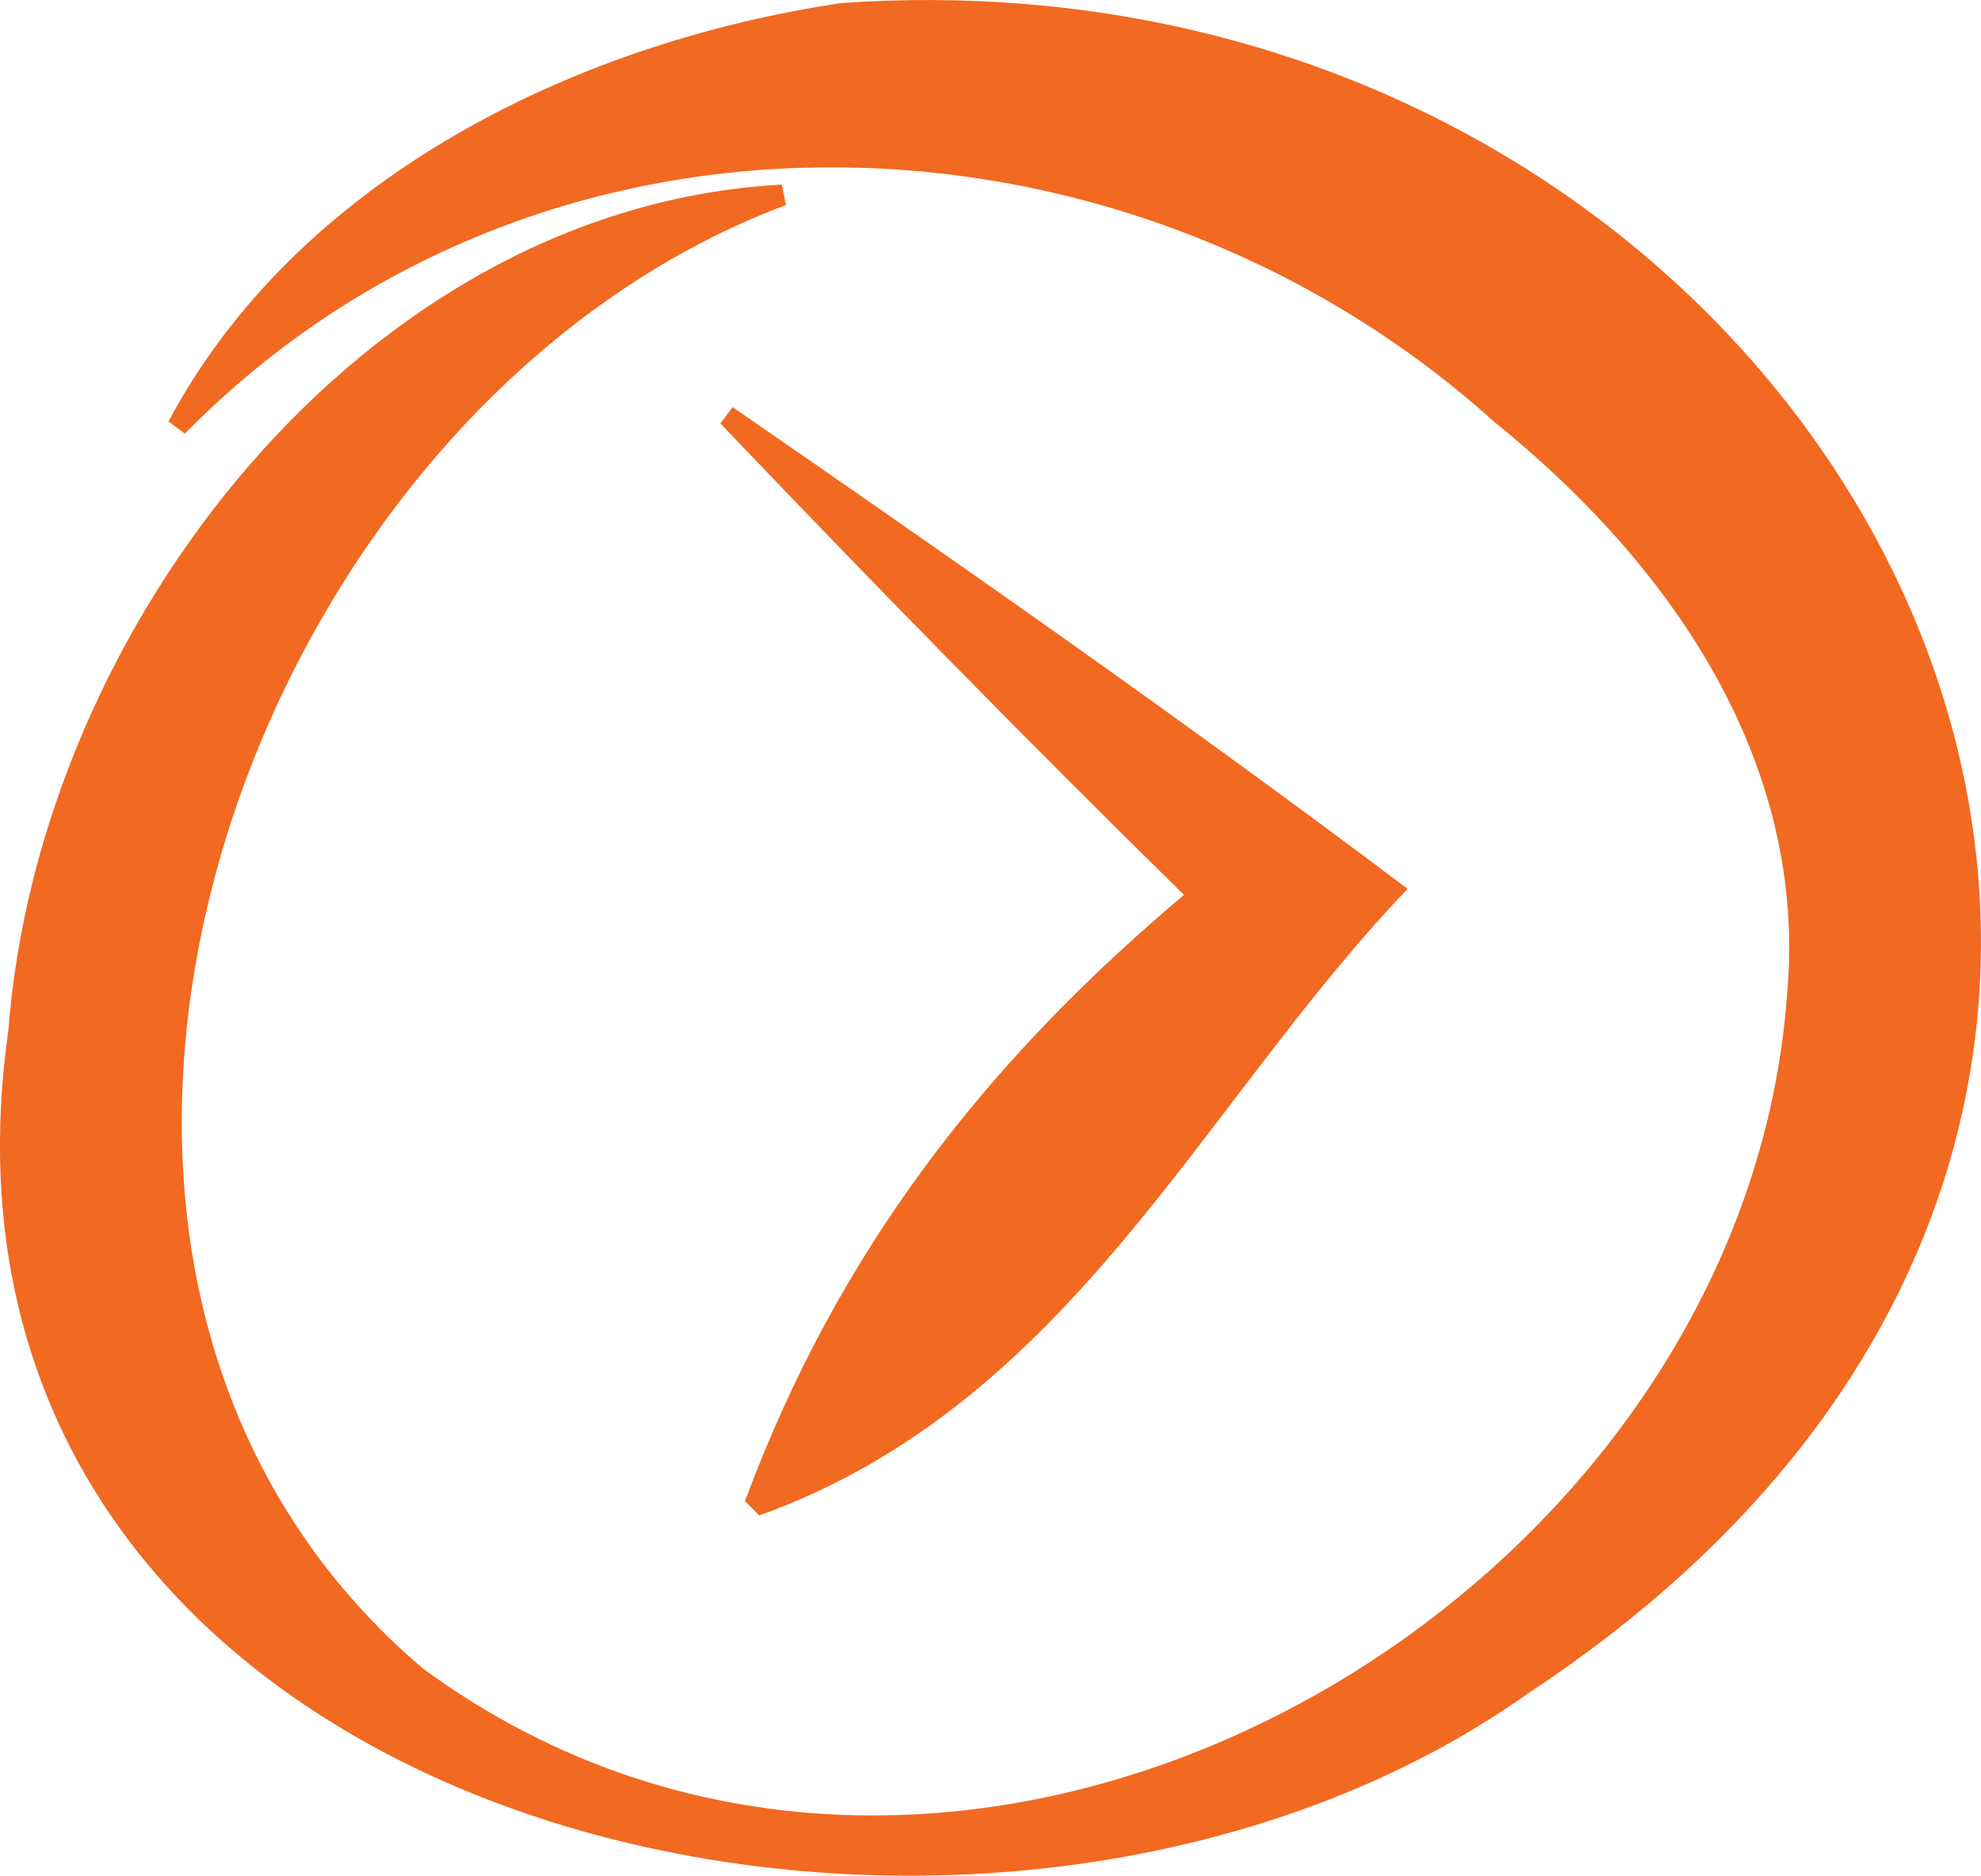
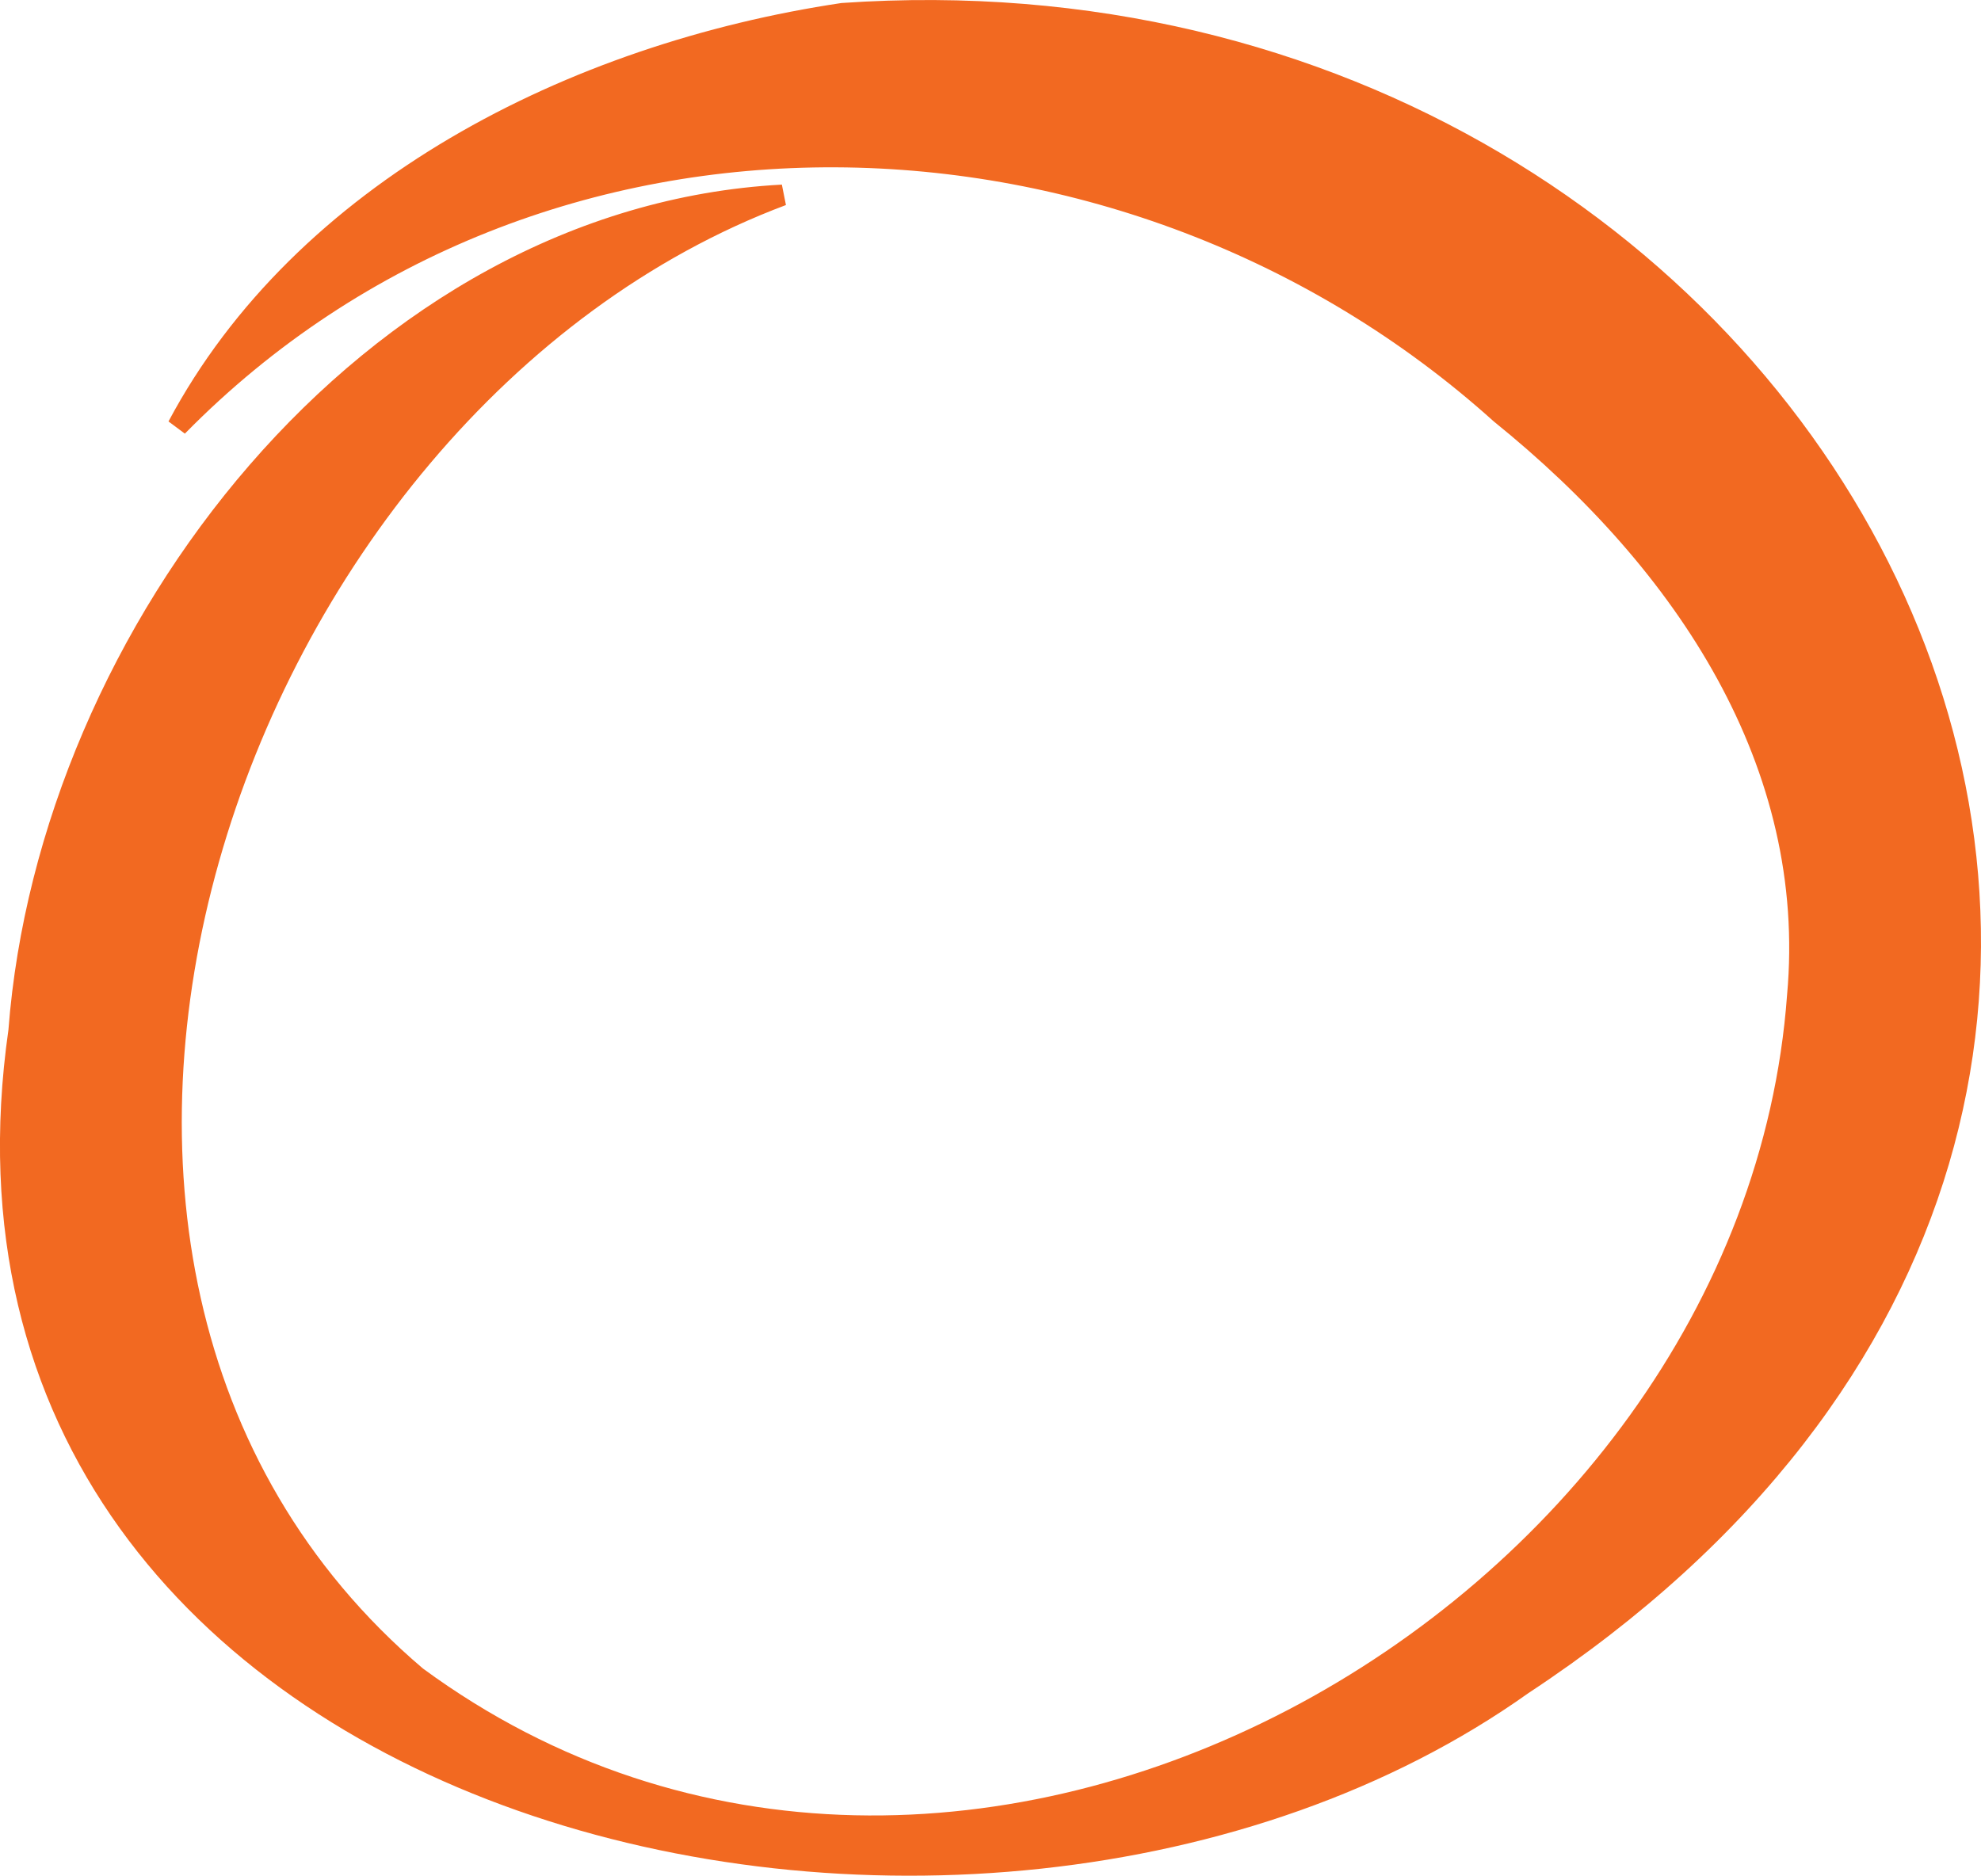
<svg xmlns="http://www.w3.org/2000/svg" width="19" height="18" viewBox="0 0 19 18" fill="none">
  <path d="M8.07 0.029C5.453 0.42 2.836 1.752 1.616 4.043L1.773 4.16C5.197 0.675 10.805 0.871 14.327 4.043C16.098 5.472 17.337 7.371 17.14 9.545C16.707 15.458 9.172 19.766 4.056 16.006C-0.529 12.11 2.265 3.945 7.538 1.967L7.499 1.771C3.485 1.987 0.376 6.02 0.081 9.878C-1.021 17.593 9.349 20.021 14.661 16.241C23.456 10.446 17.672 -0.637 8.07 0.029Z" fill="#F26921" />
-   <path d="M7.145 14.401L7.283 14.538C10.274 13.461 11.513 10.602 13.501 8.527C11.395 6.941 9.211 5.413 7.027 3.906L6.909 4.062C8.365 5.589 9.841 7.097 11.356 8.585C9.447 10.191 8.031 12.012 7.145 14.401Z" fill="#F26921" />
</svg>